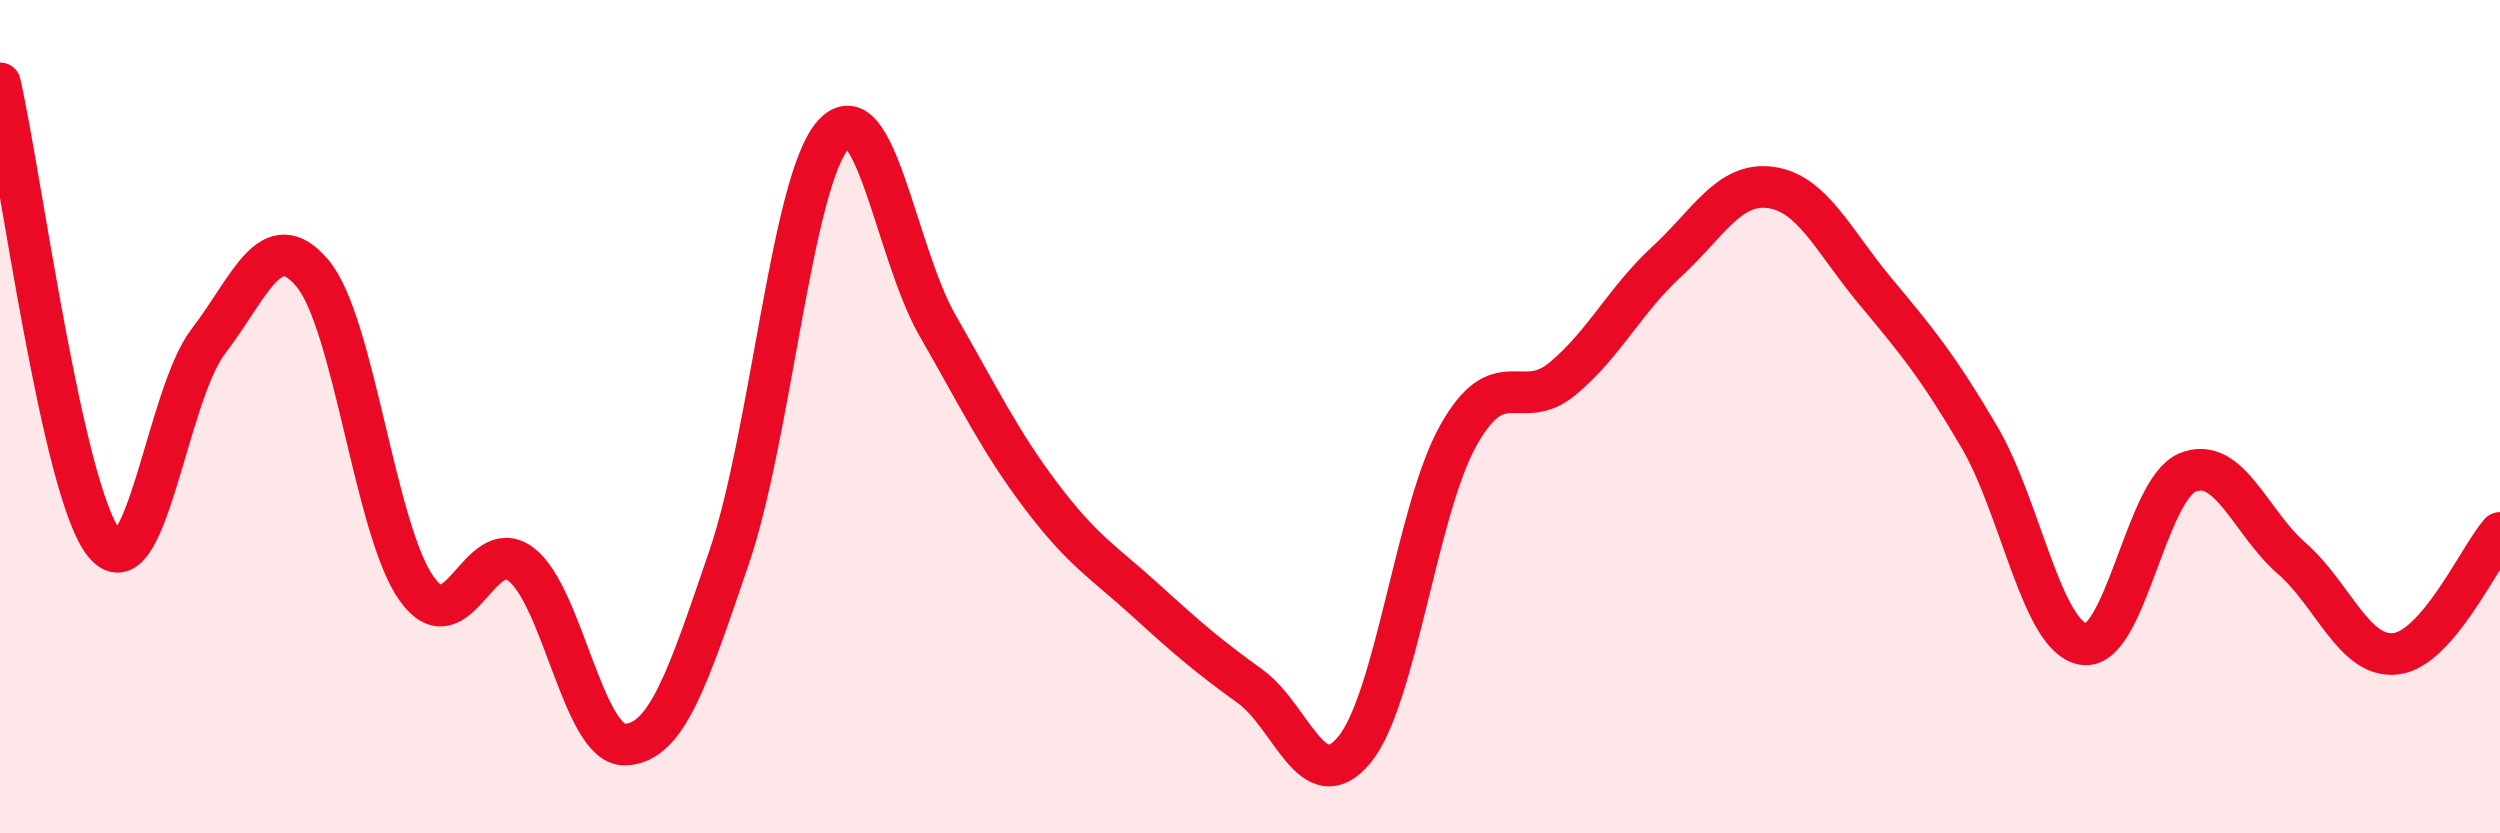
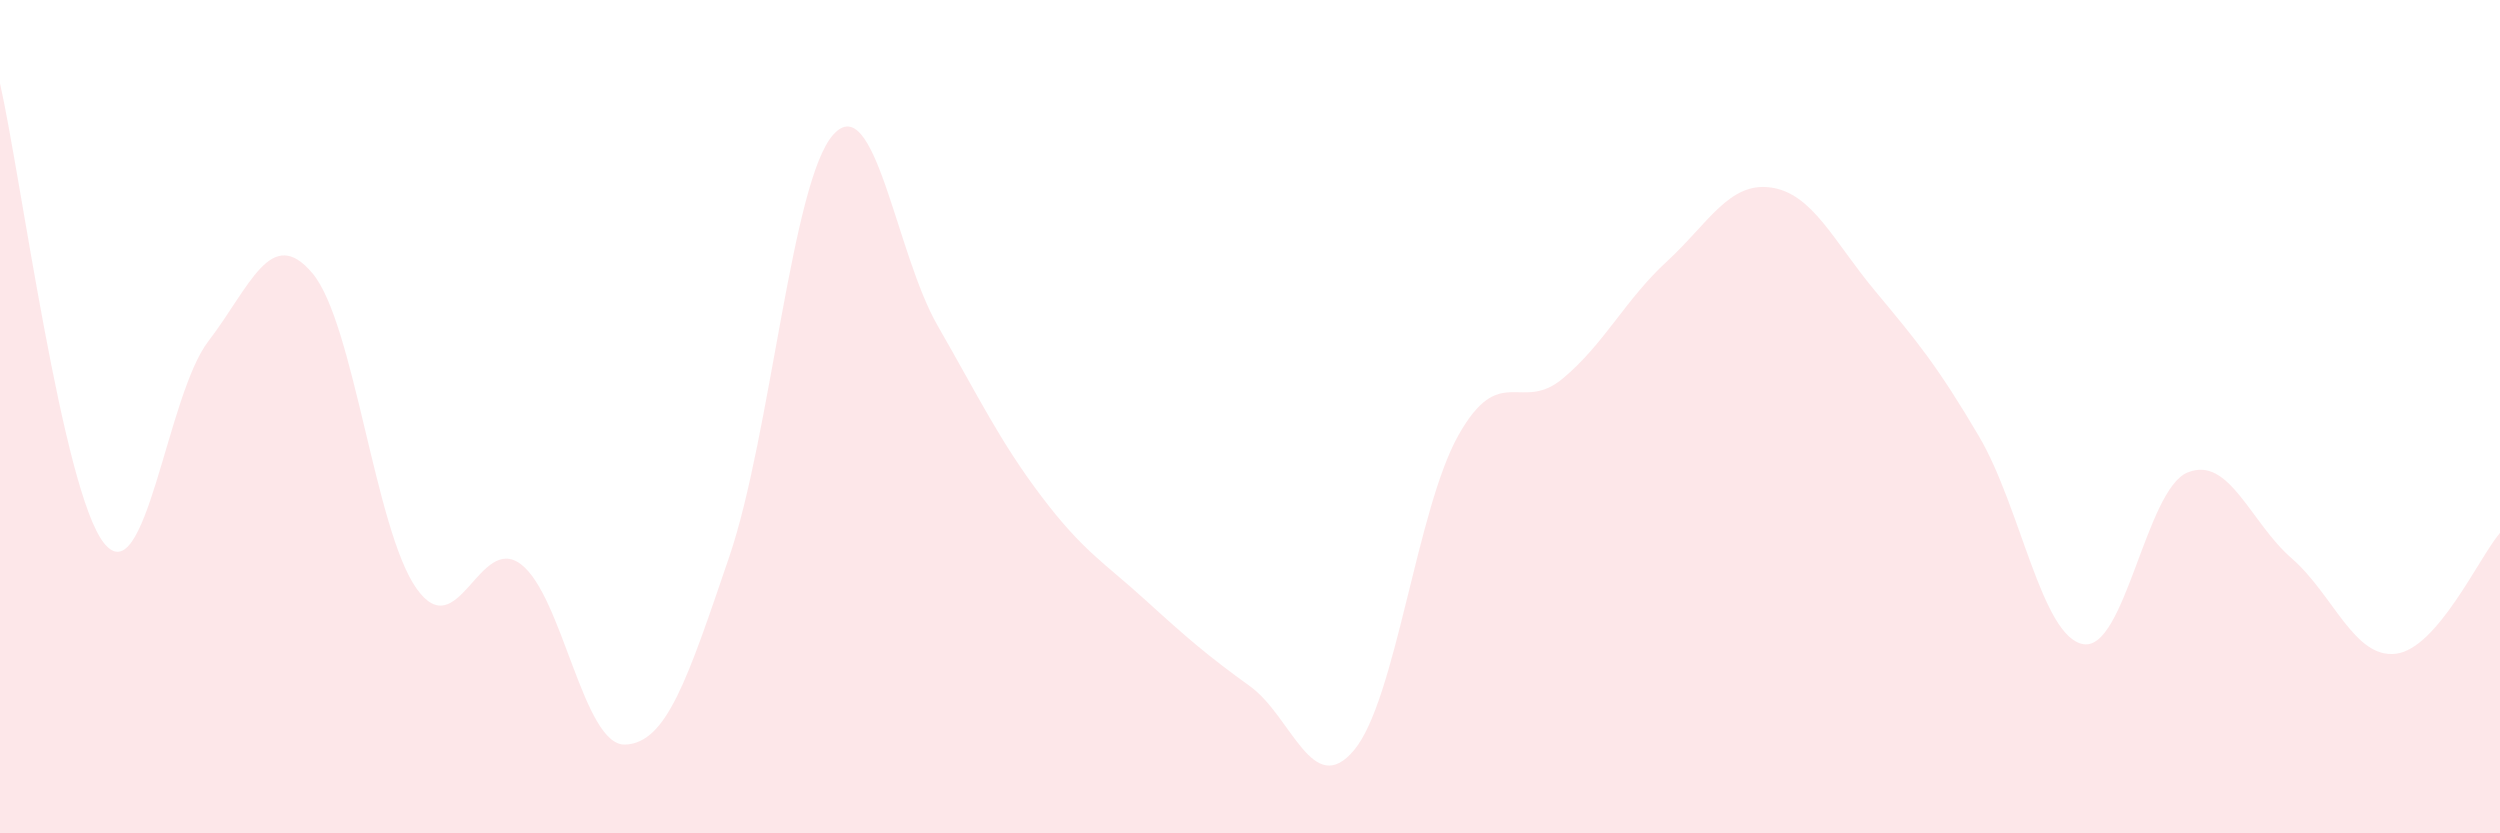
<svg xmlns="http://www.w3.org/2000/svg" width="60" height="20" viewBox="0 0 60 20">
  <path d="M 0,2 C 0.5,4.21 1.5,11.8 2.5,13.04 C 3.5,14.28 4,9.49 5,8.19 C 6,6.89 6.5,5.37 7.5,6.56 C 8.5,7.75 9,12.73 10,14.13 C 11,15.53 11.5,12.79 12.5,13.54 C 13.5,14.29 14,17.9 15,17.87 C 16,17.84 16.5,16.3 17.5,13.37 C 18.5,10.44 19,4.34 20,3.23 C 21,2.12 21.5,6.07 22.5,7.81 C 23.5,9.55 24,10.6 25,11.92 C 26,13.24 26.5,13.5 27.5,14.41 C 28.5,15.32 29,15.75 30,16.47 C 31,17.19 31.5,19.2 32.5,18 C 33.5,16.8 34,12.23 35,10.45 C 36,8.67 36.5,9.92 37.5,9.09 C 38.5,8.26 39,7.2 40,6.28 C 41,5.36 41.5,4.36 42.5,4.5 C 43.5,4.64 44,5.78 45,6.98 C 46,8.18 46.5,8.78 47.5,10.48 C 48.5,12.18 49,15.29 50,15.46 C 51,15.63 51.5,11.75 52.5,11.34 C 53.5,10.93 54,12.53 55,13.4 C 56,14.27 56.5,15.81 57.5,15.69 C 58.5,15.57 59.5,13.37 60,12.79L60 20L0 20Z" fill="#EB0A25" opacity="0.1" stroke-linecap="round" stroke-linejoin="round" />
-   <path d="M 0,2 C 0.5,4.21 1.5,11.8 2.5,13.04 C 3.5,14.28 4,9.49 5,8.19 C 6,6.89 6.5,5.37 7.5,6.56 C 8.5,7.75 9,12.73 10,14.13 C 11,15.53 11.5,12.79 12.5,13.54 C 13.5,14.29 14,17.9 15,17.87 C 16,17.84 16.5,16.3 17.5,13.37 C 18.5,10.44 19,4.34 20,3.23 C 21,2.12 21.5,6.07 22.5,7.81 C 23.5,9.55 24,10.6 25,11.92 C 26,13.24 26.5,13.5 27.5,14.41 C 28.5,15.32 29,15.75 30,16.47 C 31,17.19 31.5,19.2 32.5,18 C 33.5,16.8 34,12.23 35,10.45 C 36,8.67 36.5,9.92 37.5,9.09 C 38.5,8.26 39,7.2 40,6.28 C 41,5.36 41.5,4.36 42.5,4.5 C 43.5,4.64 44,5.78 45,6.98 C 46,8.18 46.5,8.78 47.5,10.48 C 48.5,12.18 49,15.29 50,15.46 C 51,15.63 51.5,11.75 52.5,11.34 C 53.5,10.93 54,12.53 55,13.4 C 56,14.27 56.5,15.81 57.5,15.69 C 58.5,15.57 59.5,13.37 60,12.79" stroke="#EB0A25" stroke-width="1" fill="none" stroke-linecap="round" stroke-linejoin="round" />
</svg>